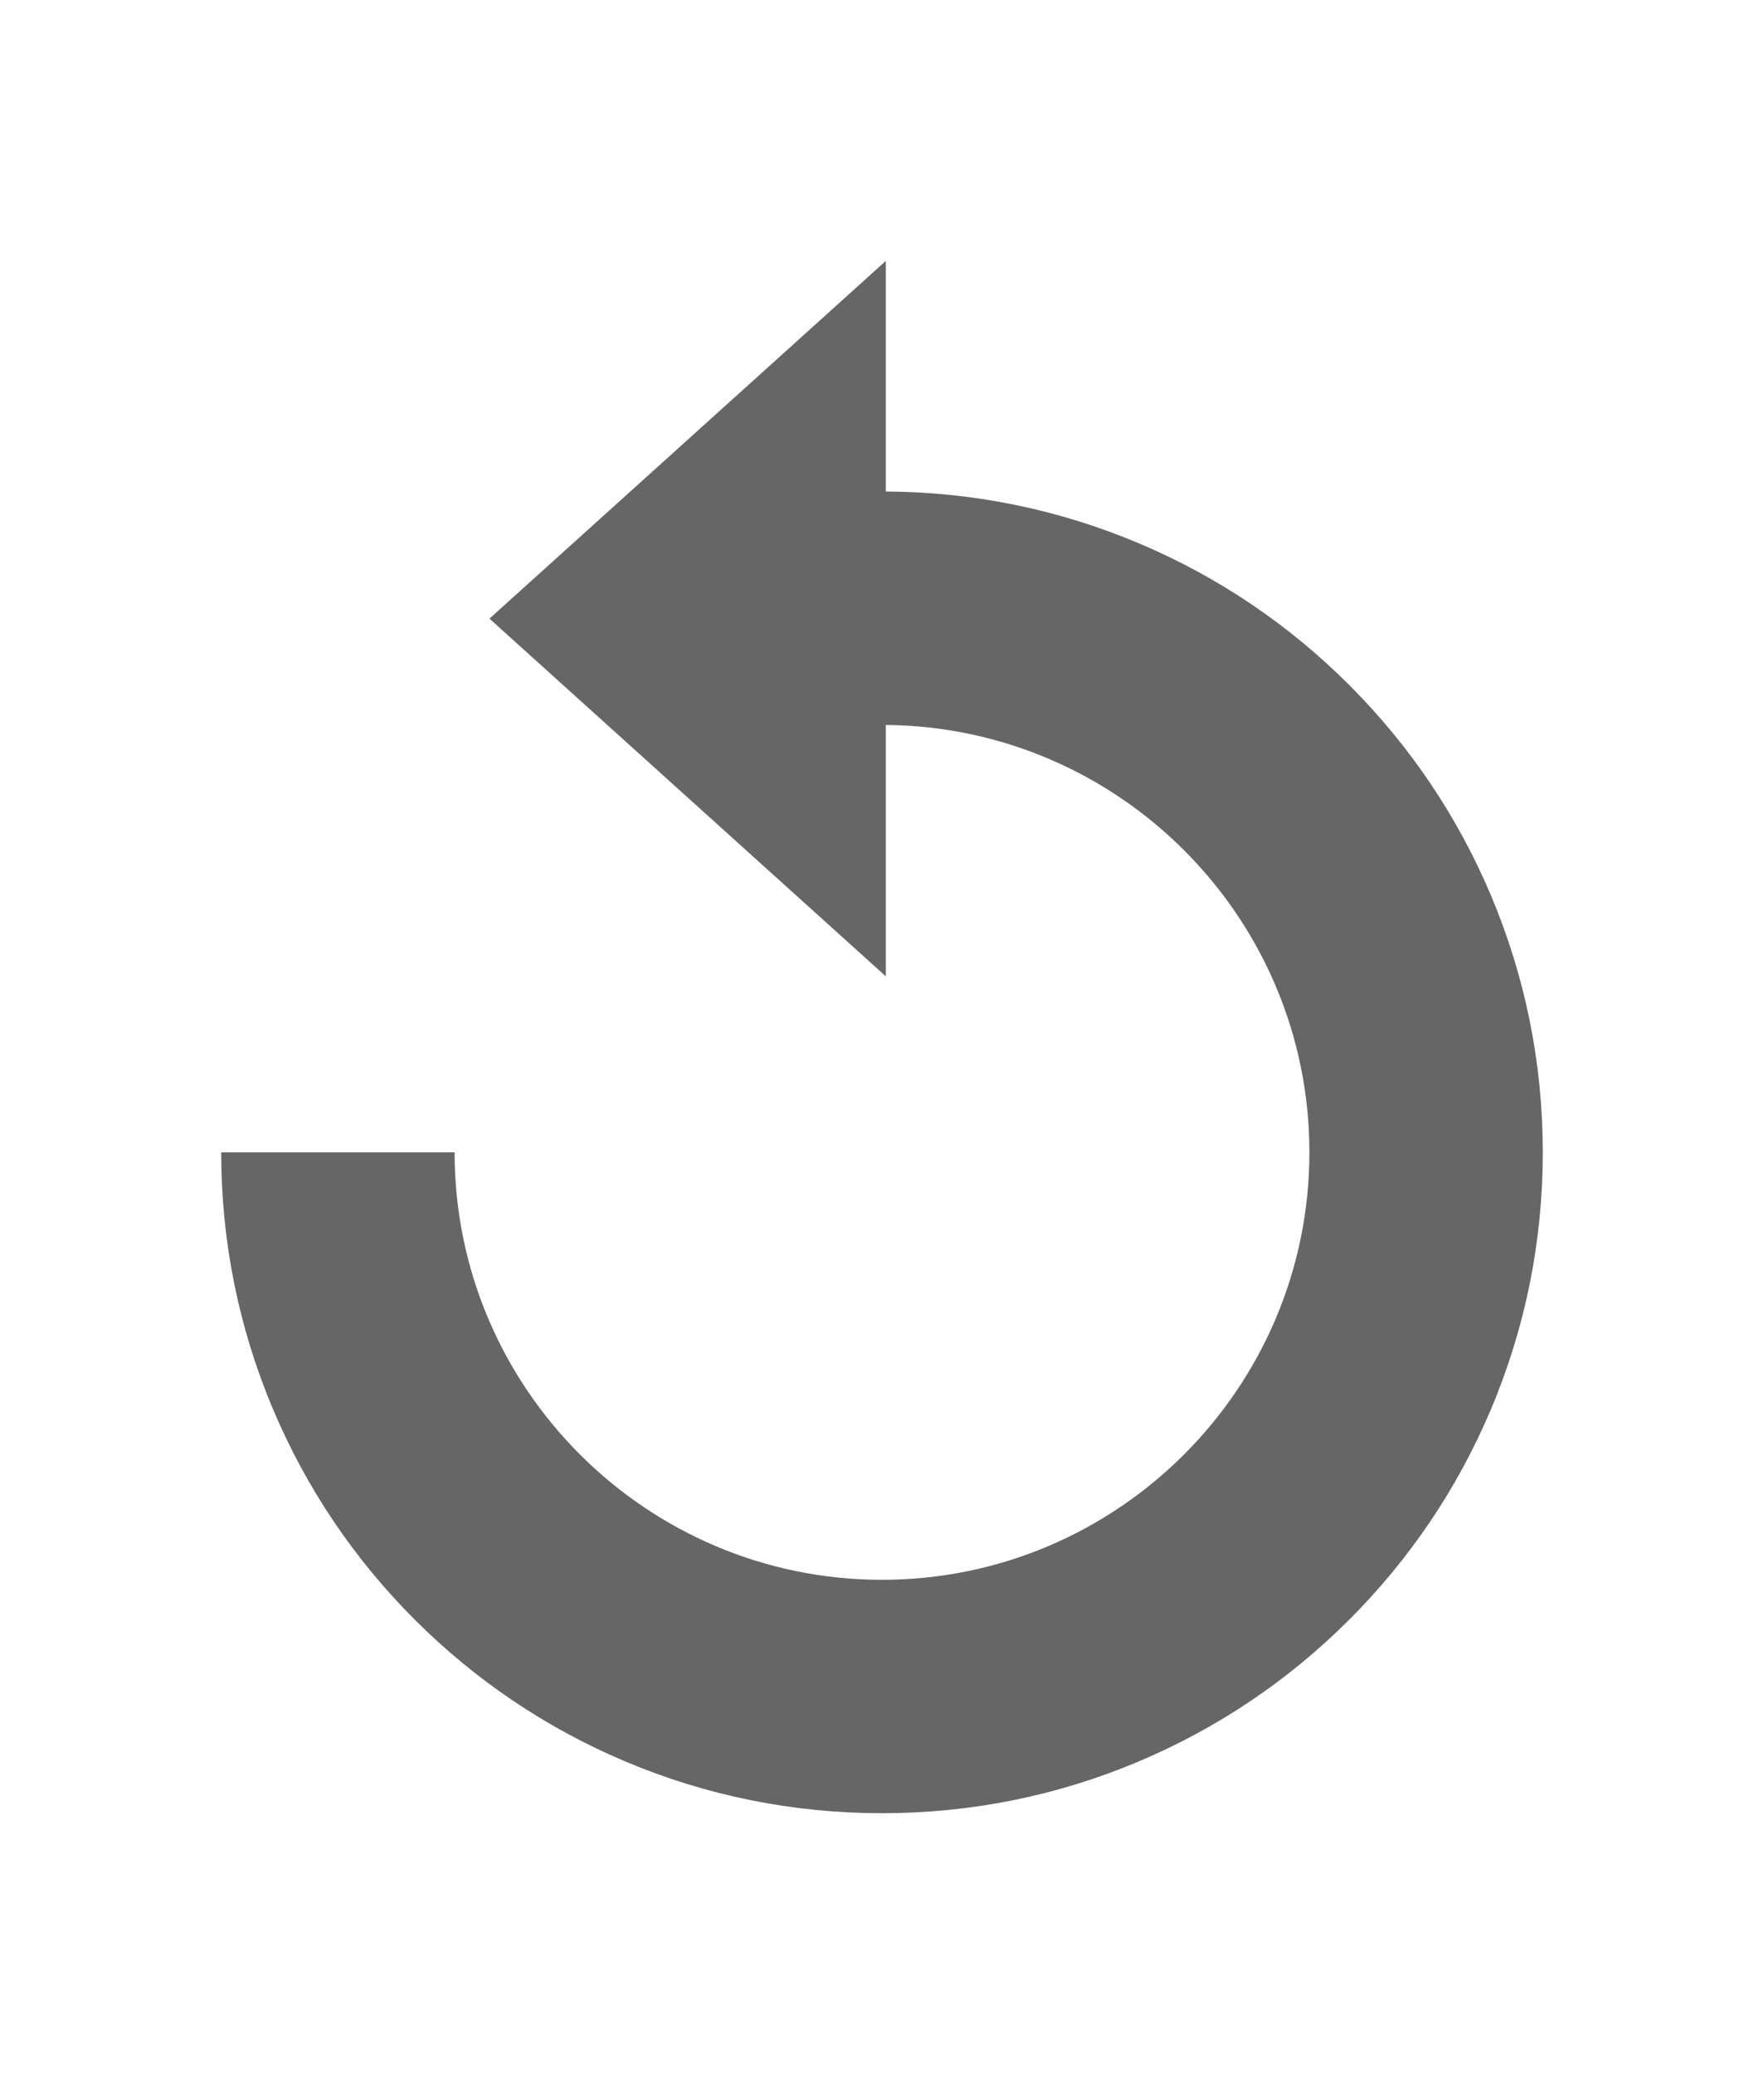
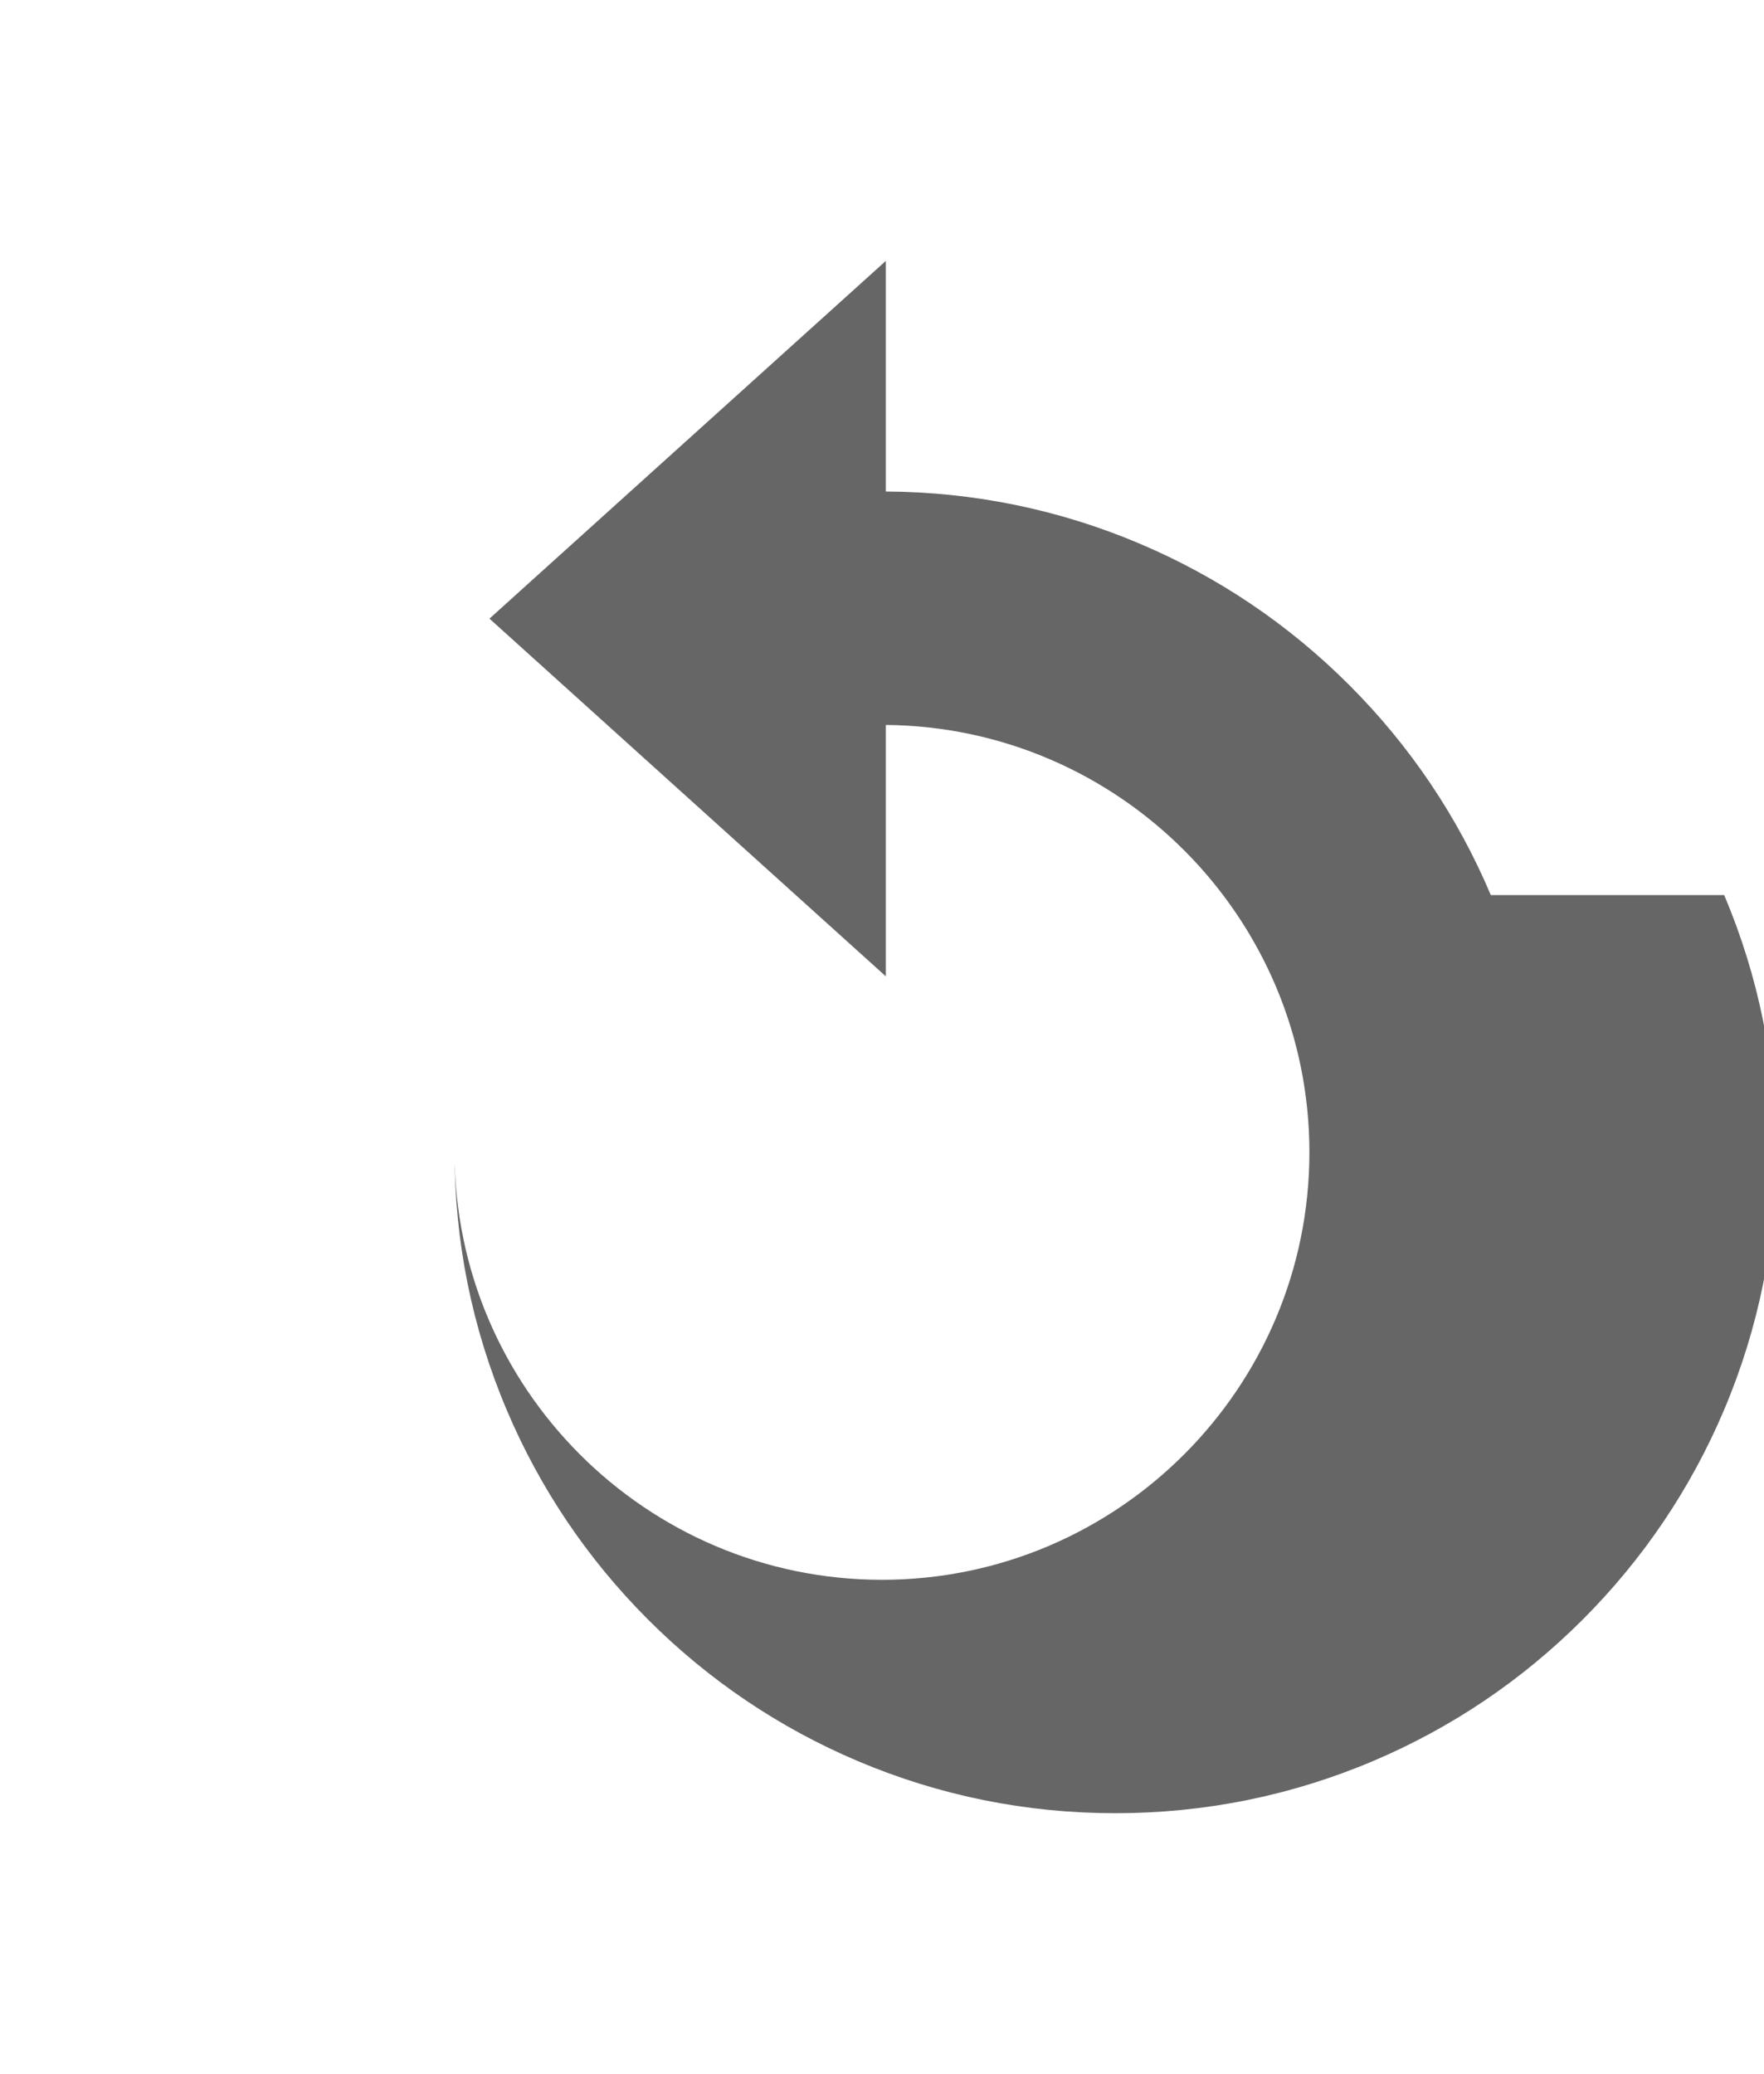
<svg xmlns="http://www.w3.org/2000/svg" xmlns:ns1="http://www.inkscape.org/namespaces/inkscape" xmlns:ns2="http://sodipodi.sourceforge.net/DTD/sodipodi-0.dtd" version="1.0" id="Layer_1" x="0px" y="0px" width="852.368px" height="1002.089px" viewBox="0 0 852.368 1002.089" enable-background="new 0 0 852.368 1002.089" xml:space="preserve" ns1:version="0.48.2 r9819" ns2:docname="icon-recovery.svg">
  <defs id="defs2999" />
  <ns2:namedview pagecolor="#ffffff" bordercolor="#666666" borderopacity="1" objecttolerance="10" gridtolerance="10" guidetolerance="10" ns1:pageopacity="0" ns1:pageshadow="2" ns1:window-width="1920" ns1:window-height="1018" id="namedview2997" showgrid="false" ns1:zoom="1" ns1:cx="306.68399" ns1:cy="501.04449" ns1:window-x="-8" ns1:window-y="-8" ns1:window-maximized="1" ns1:current-layer="Layer_1" />
-   <path d="M 720.362,432.451 C 704.277,394.423 681.264,360.283 651.958,330.977 622.653,301.672 588.513,278.658 550.485,262.573 511.652,246.147 470.466,237.709 428.041,237.469 V 213.344 126.044 L 236.51,298.892 428.041,471.72 V 361.27 350.255 c 113.022,1.003 204.664,93.243 204.664,206.498 0,113.875 -92.645,206.52 -206.521,206.52 -113.876,0 -206.521,-92.645 -206.521,-206.52 H 106.891 c 0,43.08 8.45,84.9 25.115,124.301 16.084,38.027 39.099,72.167 68.404,101.473 29.305,29.305 63.446,52.319 101.473,68.404 39.401,16.664 81.221,25.114 124.3,25.114 43.08,0 84.9,-8.45 124.301,-25.114 38.028,-16.085 72.169,-39.099 101.473,-68.404 29.305,-29.305 52.319,-63.446 68.404,-101.473 16.664,-39.401 25.114,-81.22 25.114,-124.3 0,-43.08 -8.45,-84.9 -25.114,-124.301 z" id="path2995" ns1:connector-curvature="0" style="fill:#666666" />
+   <path d="M 720.362,432.451 C 704.277,394.423 681.264,360.283 651.958,330.977 622.653,301.672 588.513,278.658 550.485,262.573 511.652,246.147 470.466,237.709 428.041,237.469 V 213.344 126.044 L 236.51,298.892 428.041,471.72 V 361.27 350.255 c 113.022,1.003 204.664,93.243 204.664,206.498 0,113.875 -92.645,206.52 -206.521,206.52 -113.876,0 -206.521,-92.645 -206.521,-206.52 c 0,43.08 8.45,84.9 25.115,124.301 16.084,38.027 39.099,72.167 68.404,101.473 29.305,29.305 63.446,52.319 101.473,68.404 39.401,16.664 81.221,25.114 124.3,25.114 43.08,0 84.9,-8.45 124.301,-25.114 38.028,-16.085 72.169,-39.099 101.473,-68.404 29.305,-29.305 52.319,-63.446 68.404,-101.473 16.664,-39.401 25.114,-81.22 25.114,-124.3 0,-43.08 -8.45,-84.9 -25.114,-124.301 z" id="path2995" ns1:connector-curvature="0" style="fill:#666666" />
</svg>